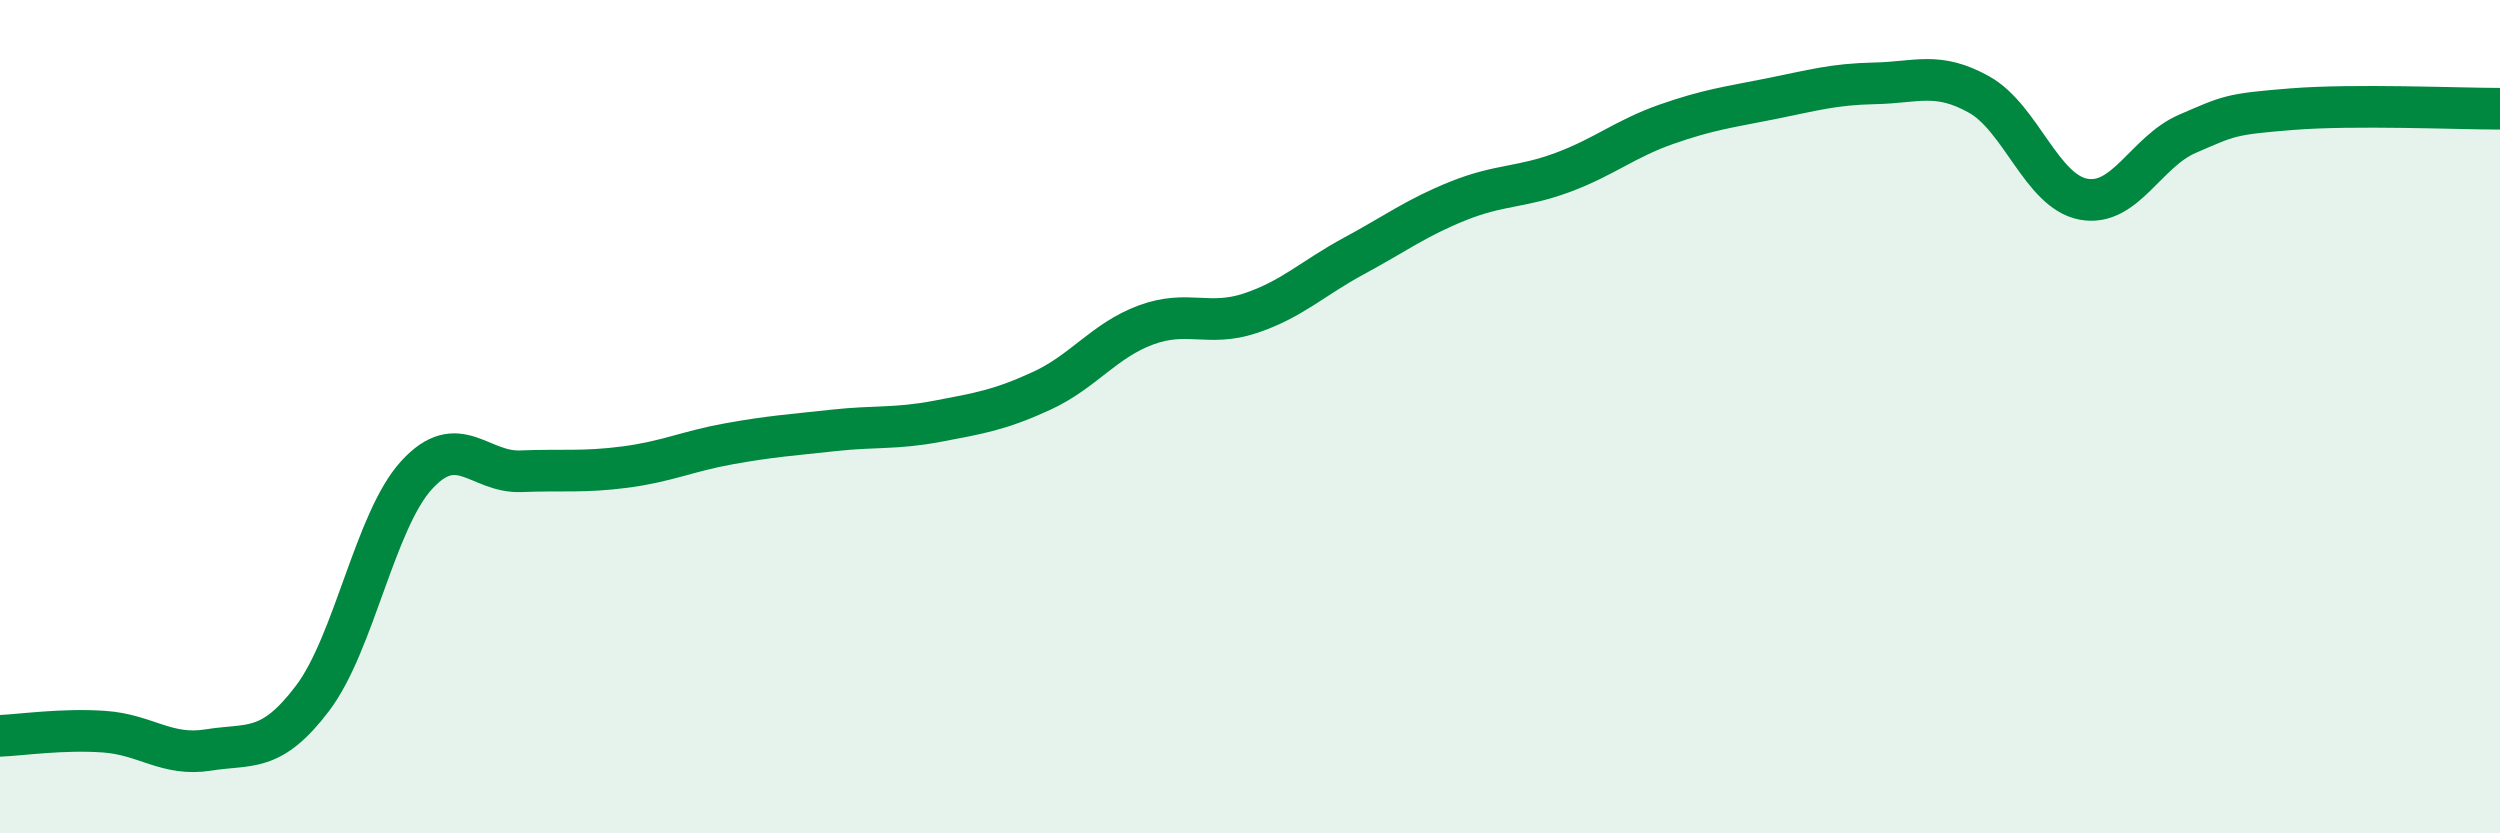
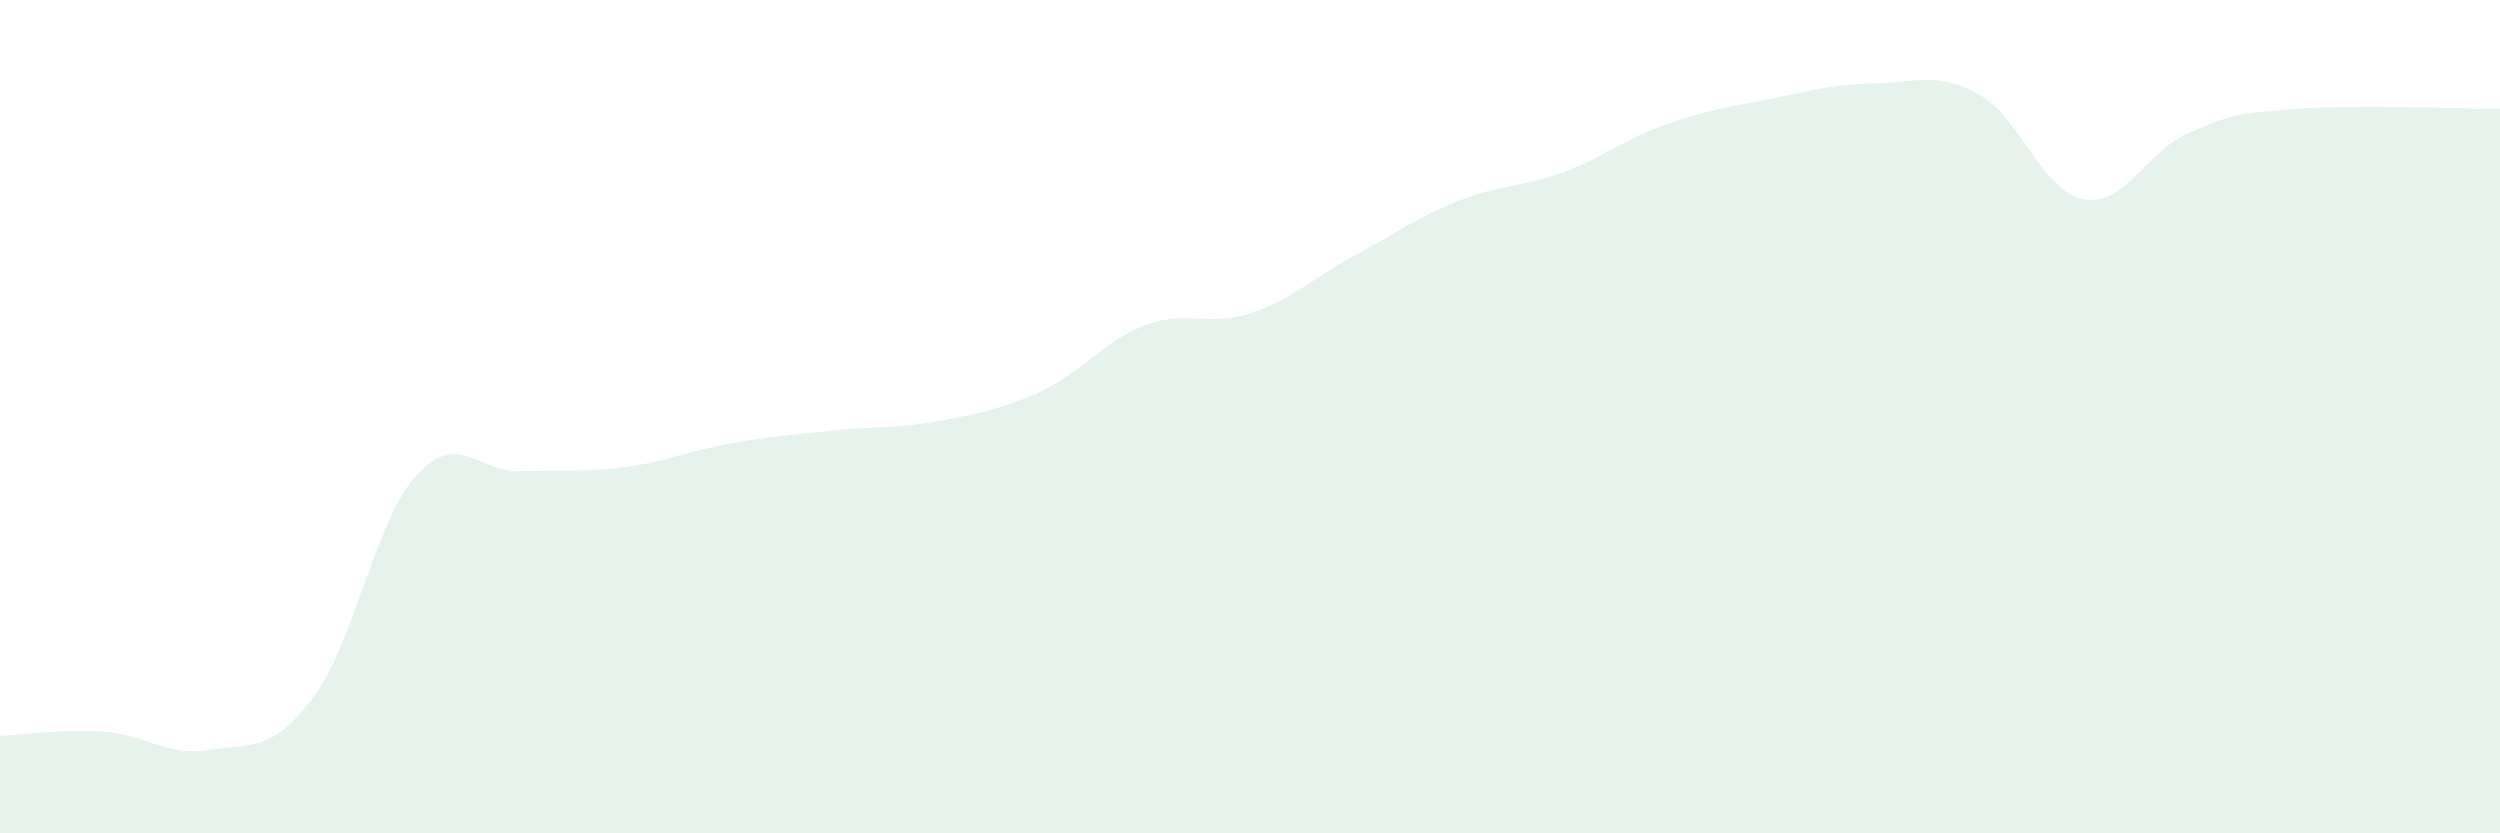
<svg xmlns="http://www.w3.org/2000/svg" width="60" height="20" viewBox="0 0 60 20">
  <path d="M 0,17.66 C 0.5,17.64 1.5,17.49 2.5,17.56 C 3.5,17.63 4,18.16 5,18 C 6,17.84 6.5,18.08 7.5,16.76 C 8.5,15.44 9,12.49 10,11.4 C 11,10.31 11.5,11.35 12.5,11.31 C 13.5,11.27 14,11.34 15,11.21 C 16,11.08 16.5,10.83 17.5,10.65 C 18.5,10.47 19,10.44 20,10.33 C 21,10.22 21.5,10.3 22.5,10.11 C 23.5,9.92 24,9.84 25,9.38 C 26,8.92 26.5,8.17 27.5,7.8 C 28.5,7.43 29,7.85 30,7.52 C 31,7.19 31.5,6.68 32.5,6.14 C 33.5,5.6 34,5.22 35,4.82 C 36,4.42 36.5,4.51 37.5,4.14 C 38.5,3.77 39,3.33 40,2.98 C 41,2.63 41.5,2.57 42.5,2.37 C 43.5,2.17 44,2.02 45,2 C 46,1.98 46.5,1.71 47.5,2.27 C 48.5,2.83 49,4.59 50,4.78 C 51,4.97 51.5,3.64 52.5,3.21 C 53.5,2.78 53.5,2.74 55,2.62 C 56.5,2.5 59,2.61 60,2.61L60 20L0 20Z" fill="#008740" opacity="0.1" stroke-linecap="round" stroke-linejoin="round" />
-   <path d="M 0,17.66 C 0.5,17.64 1.5,17.49 2.5,17.56 C 3.5,17.63 4,18.16 5,18 C 6,17.84 6.5,18.08 7.5,16.76 C 8.5,15.44 9,12.49 10,11.4 C 11,10.31 11.5,11.35 12.5,11.31 C 13.5,11.27 14,11.34 15,11.21 C 16,11.08 16.5,10.83 17.5,10.65 C 18.5,10.47 19,10.44 20,10.33 C 21,10.22 21.5,10.3 22.5,10.11 C 23.5,9.92 24,9.84 25,9.38 C 26,8.92 26.5,8.17 27.5,7.8 C 28.5,7.43 29,7.85 30,7.52 C 31,7.19 31.5,6.68 32.5,6.14 C 33.5,5.6 34,5.22 35,4.82 C 36,4.42 36.5,4.51 37.5,4.14 C 38.5,3.77 39,3.33 40,2.98 C 41,2.63 41.5,2.57 42.5,2.37 C 43.5,2.17 44,2.02 45,2 C 46,1.98 46.5,1.71 47.5,2.27 C 48.5,2.83 49,4.59 50,4.78 C 51,4.97 51.5,3.64 52.5,3.21 C 53.5,2.78 53.5,2.74 55,2.62 C 56.5,2.5 59,2.61 60,2.61" stroke="#008740" stroke-width="1" fill="none" stroke-linecap="round" stroke-linejoin="round" />
</svg>